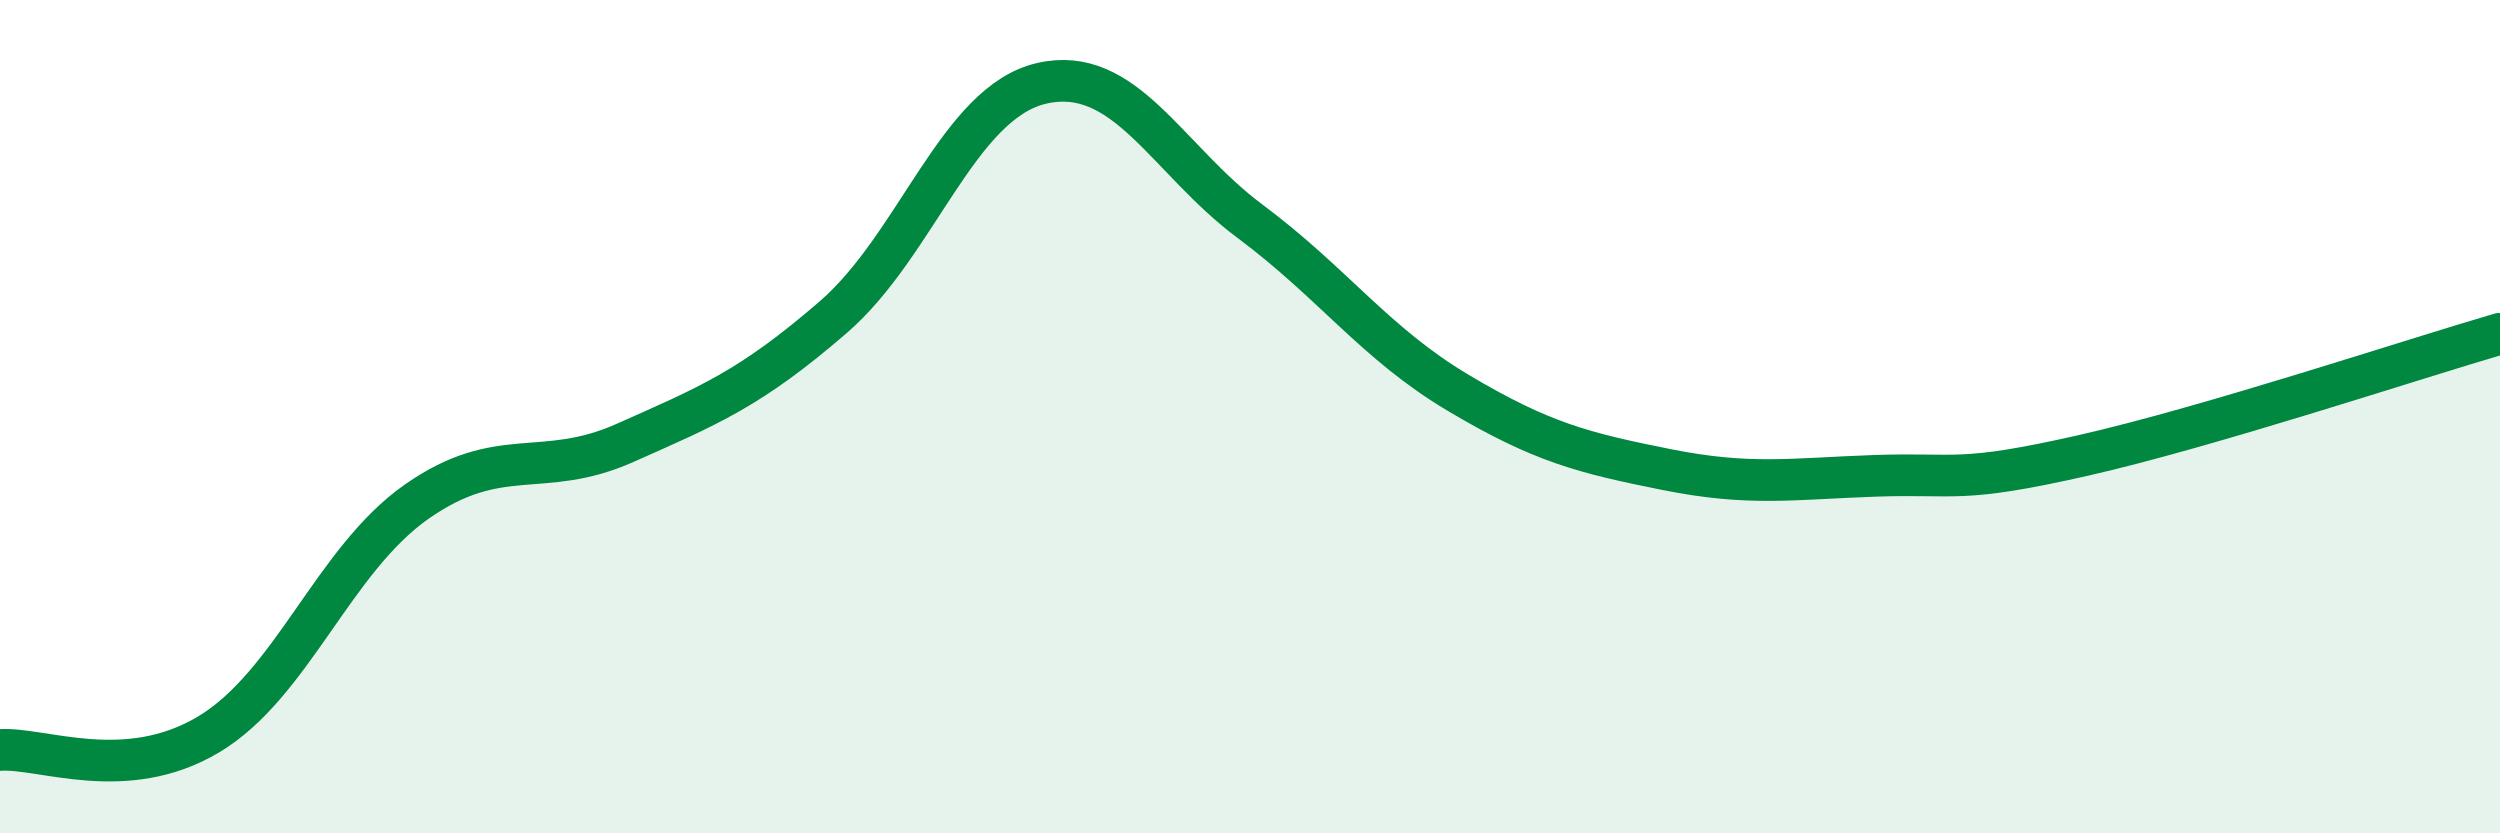
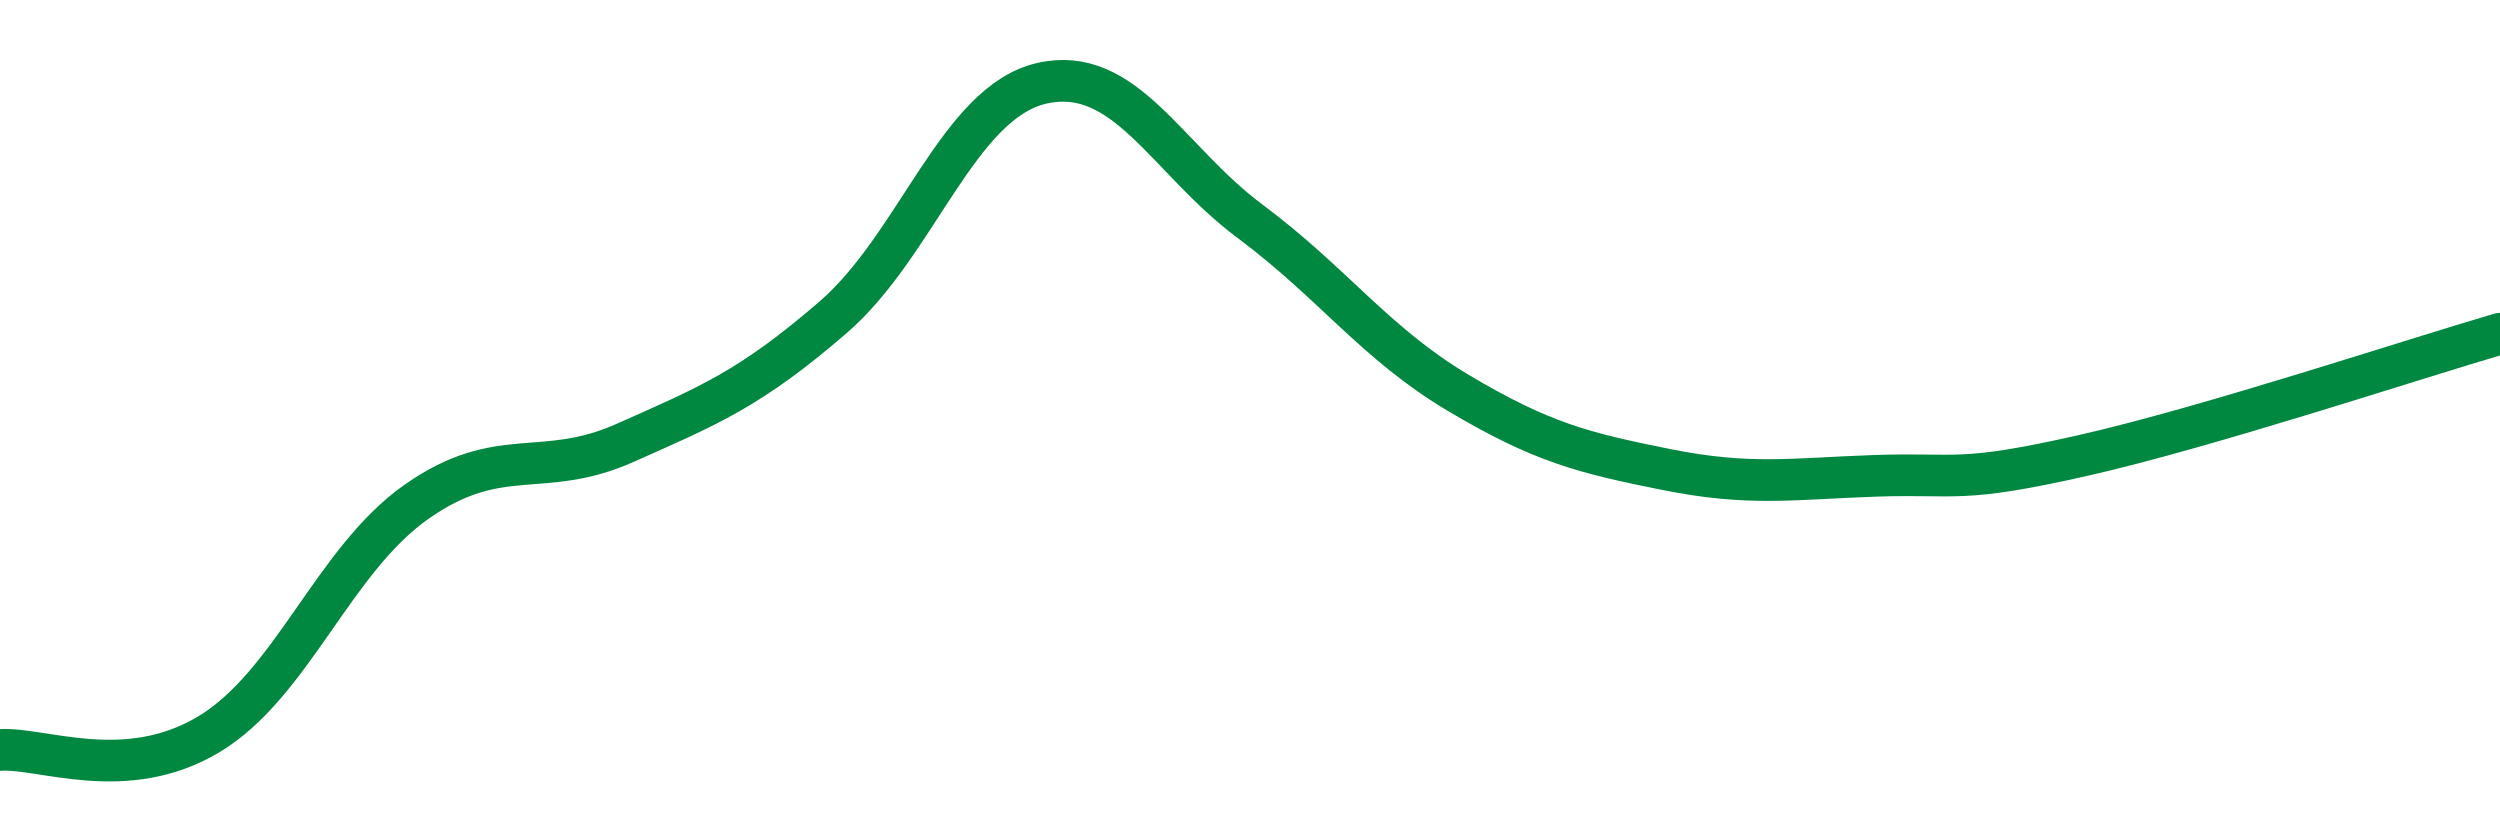
<svg xmlns="http://www.w3.org/2000/svg" width="60" height="20" viewBox="0 0 60 20">
-   <path d="M 0,18 C 1,17.93 3,18.82 5,17.63 C 7,16.44 8,13.44 10,12.04 C 12,10.64 13,11.52 15,10.63 C 17,9.74 18,9.34 20,7.61 C 22,5.88 23,2.46 25,2 C 27,1.54 28,3.82 30,5.31 C 32,6.8 33,8.24 35,9.43 C 37,10.62 38,10.87 40,11.27 C 42,11.67 43,11.49 45,11.42 C 47,11.35 47,11.61 50,10.93 C 53,10.25 58,8.59 60,8.01L60 20L0 20Z" fill="#008740" opacity="0.1" stroke-linecap="round" stroke-linejoin="round" />
  <path d="M 0,18 C 1,17.93 3,18.82 5,17.63 C 7,16.44 8,13.44 10,12.04 C 12,10.64 13,11.52 15,10.63 C 17,9.74 18,9.34 20,7.61 C 22,5.88 23,2.46 25,2 C 27,1.54 28,3.82 30,5.31 C 32,6.8 33,8.24 35,9.43 C 37,10.62 38,10.87 40,11.27 C 42,11.67 43,11.49 45,11.42 C 47,11.35 47,11.61 50,10.93 C 53,10.25 58,8.59 60,8.01" stroke="#008740" stroke-width="1" fill="none" stroke-linecap="round" stroke-linejoin="round" />
</svg>